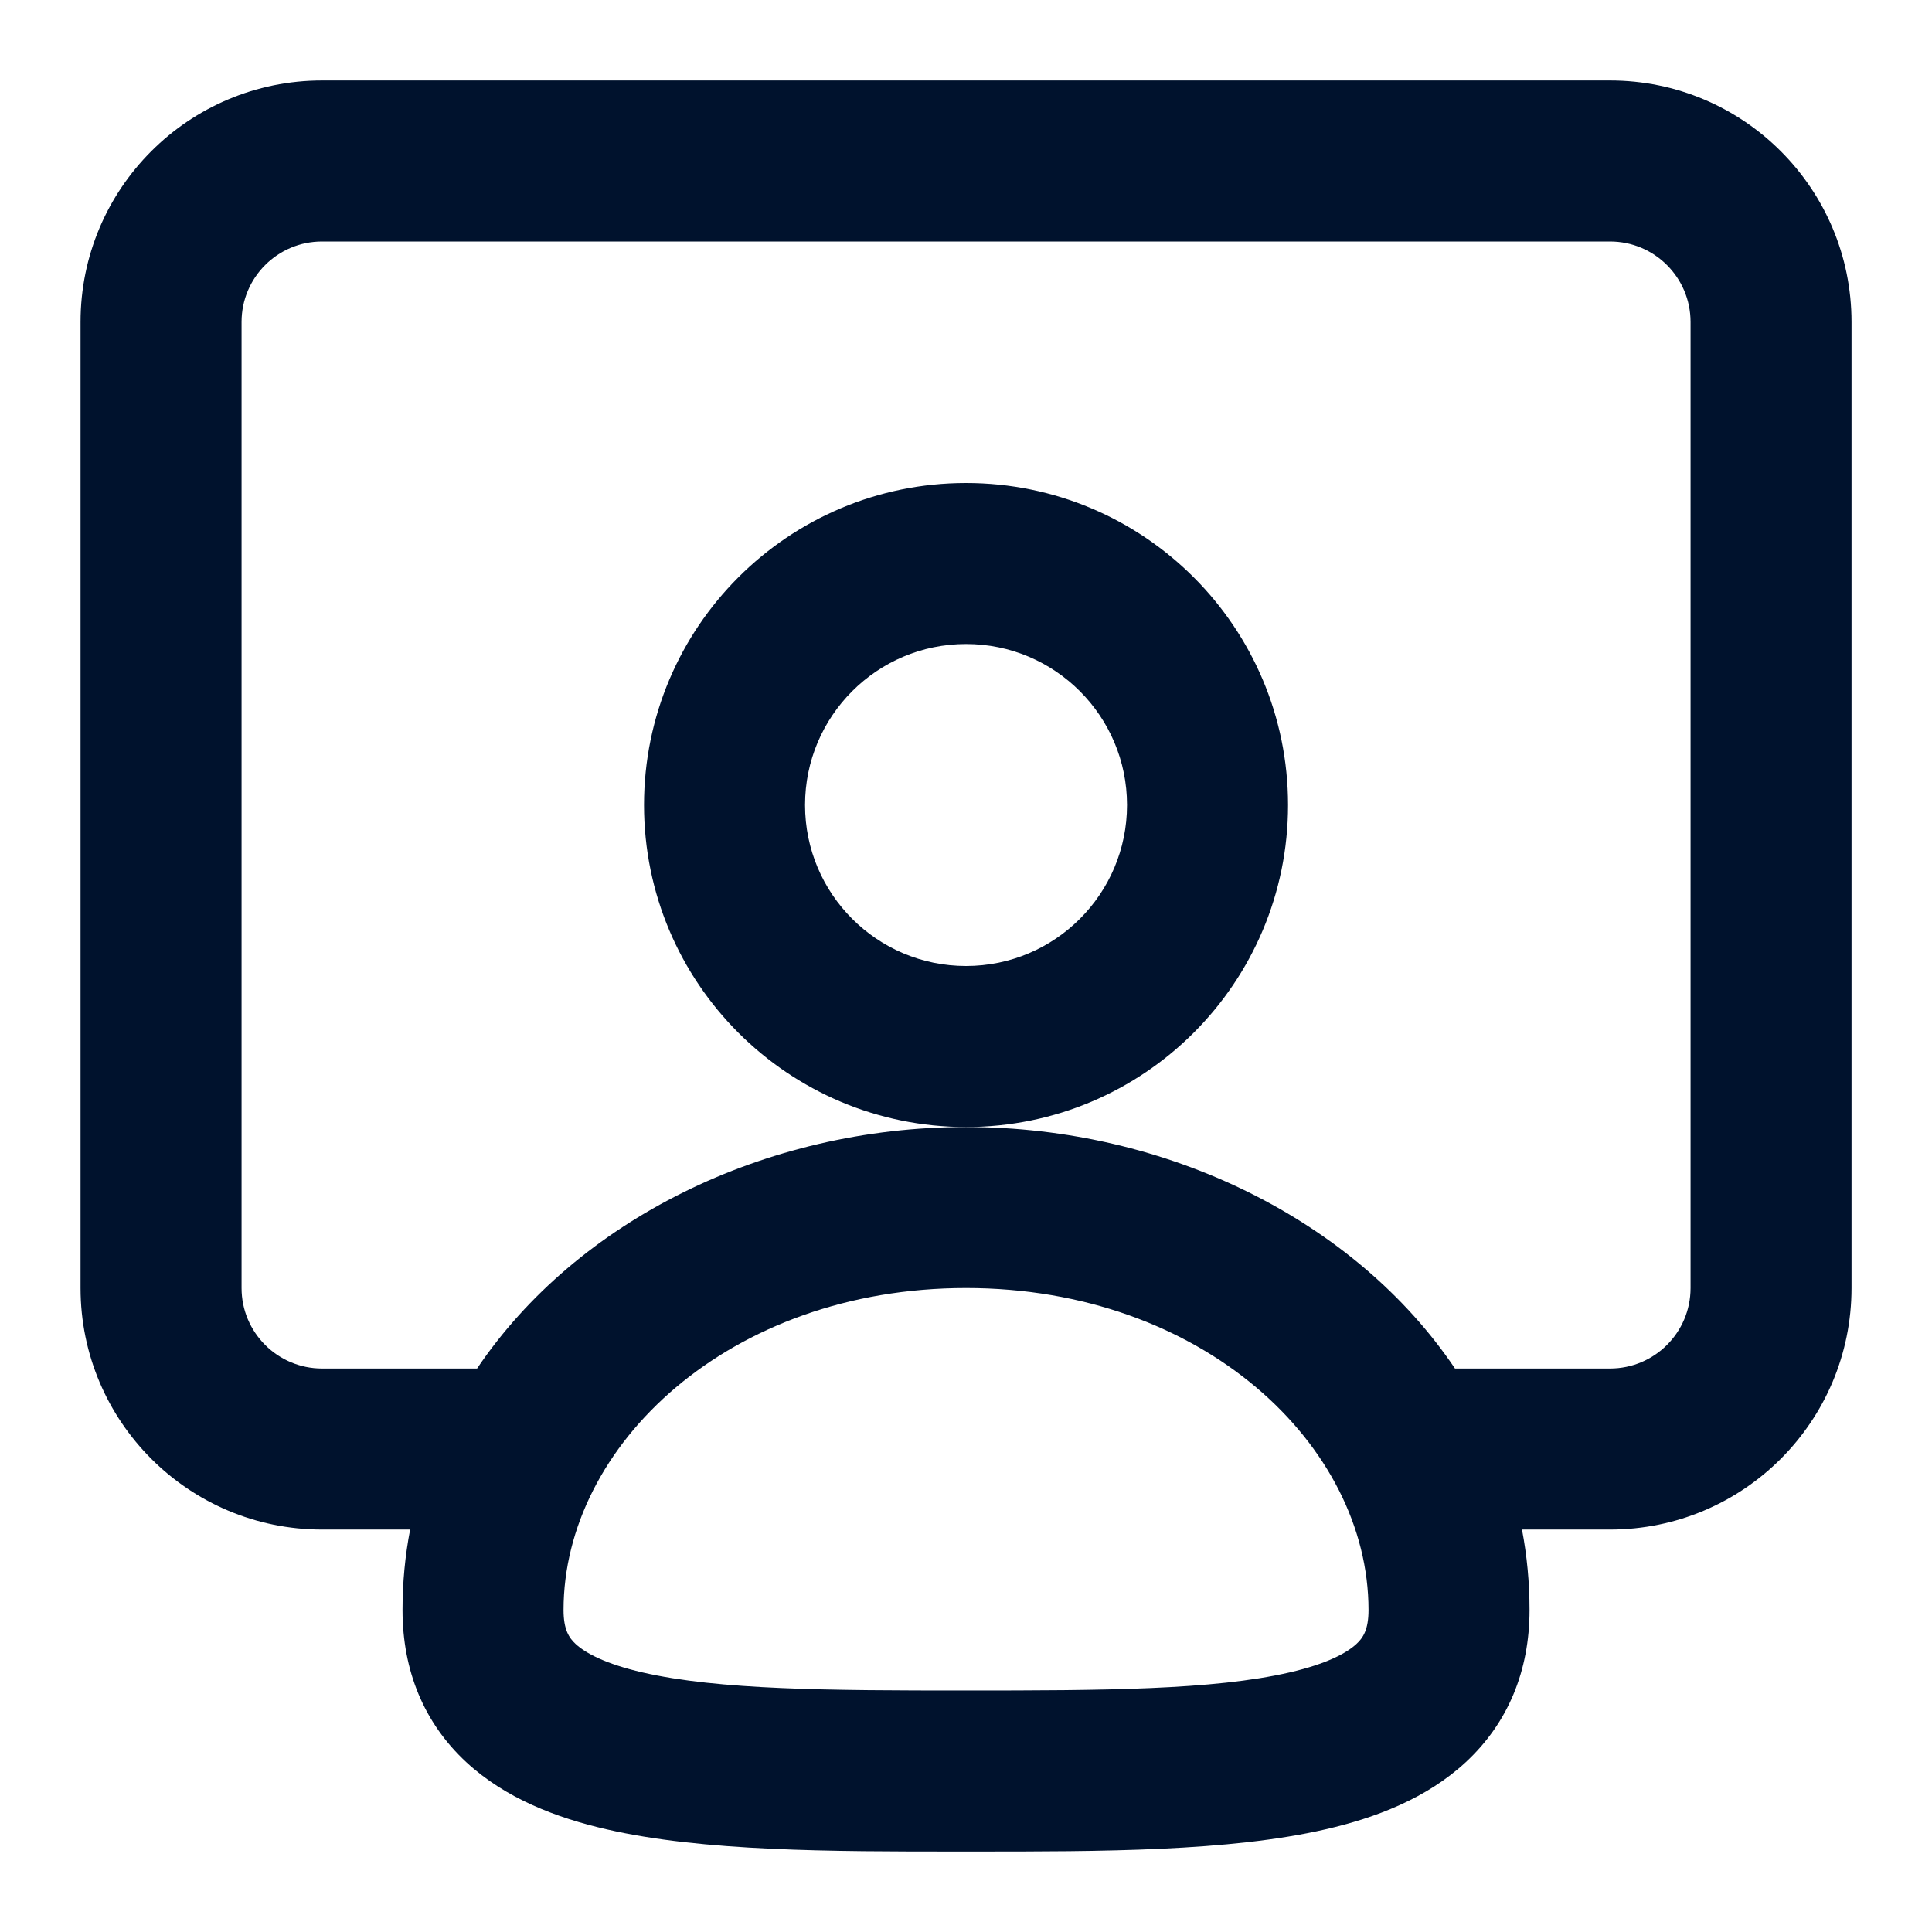
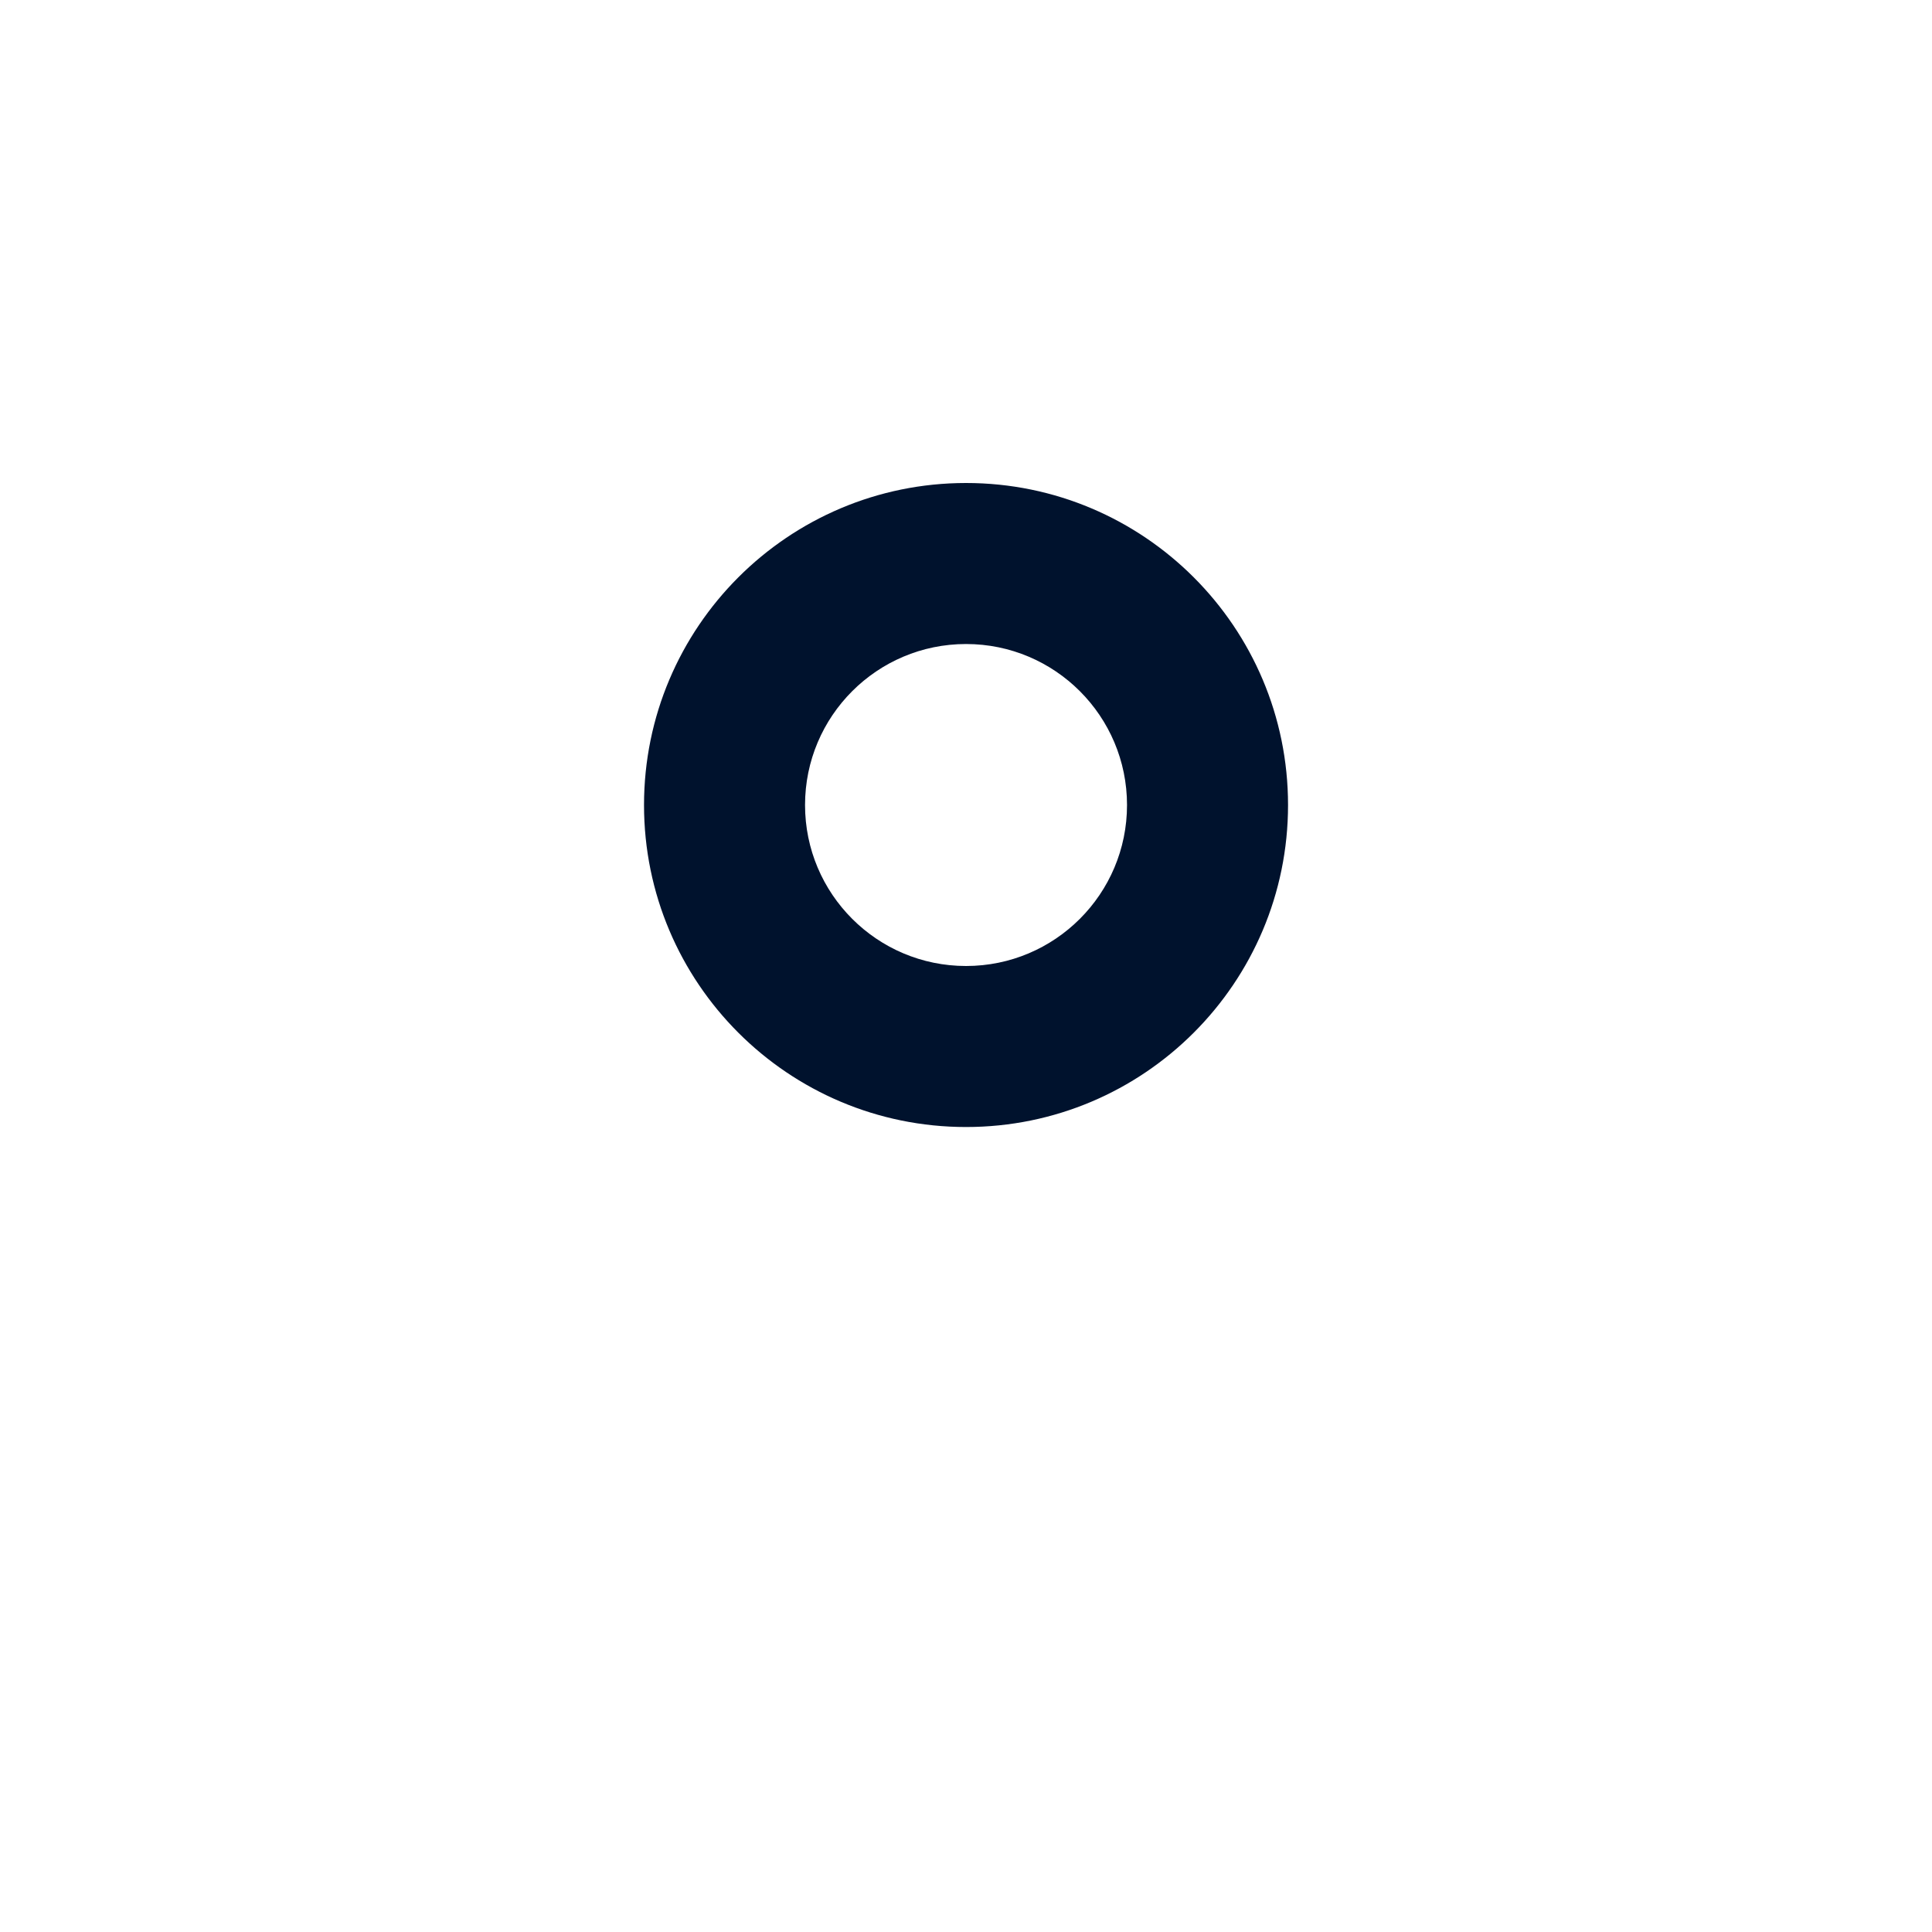
<svg xmlns="http://www.w3.org/2000/svg" width="32" height="32" viewBox="0 0 32 32" fill="none">
  <path fill-rule="evenodd" clip-rule="evenodd" d="M16.001 18.667C13.055 18.667 10.667 16.279 10.667 13.334C10.667 10.388 13.055 8 16.001 8C18.946 8 21.334 10.388 21.334 13.334C21.334 16.279 18.946 18.667 16.001 18.667ZM16.001 16C17.473 16 18.667 14.806 18.667 13.334C18.667 11.861 17.473 10.667 16.001 10.667C14.528 10.667 13.334 11.861 13.334 13.334C13.334 14.806 14.528 16 16.001 16Z" fill="#00122D" />
-   <path fill-rule="evenodd" clip-rule="evenodd" d="M1.334 5.333C1.334 3.124 3.125 1.333 5.334 1.333H26.667C28.877 1.333 30.667 3.124 30.667 5.333V21.334C30.667 23.543 28.877 25.334 26.667 25.334H25.209C25.291 25.764 25.334 26.209 25.334 26.667C25.334 27.673 24.978 28.538 24.278 29.187C23.629 29.788 22.785 30.109 21.957 30.299C20.36 30.667 18.236 30.667 16.132 30.667H15.87C13.765 30.667 11.641 30.667 10.045 30.299C9.217 30.109 8.372 29.788 7.723 29.187C7.023 28.538 6.667 27.673 6.667 26.667C6.667 26.209 6.71 25.764 6.793 25.334H5.334C3.125 25.334 1.334 23.543 1.334 21.334V5.333ZM7.902 22.667C9.553 20.219 12.661 18.667 16.001 18.667C19.34 18.667 22.449 20.219 24.099 22.667H26.667C27.404 22.667 28.001 22.07 28.001 21.334V5.333C28.001 4.597 27.404 4 26.667 4H5.334C4.598 4 4.001 4.597 4.001 5.333V21.334C4.001 22.07 4.598 22.667 5.334 22.667H7.902ZM9.334 26.667C9.334 23.939 12.081 21.334 16.001 21.334C19.921 21.334 22.667 23.939 22.667 26.667C22.667 26.994 22.576 27.129 22.466 27.23C22.305 27.379 21.978 27.558 21.358 27.701C20.093 27.992 18.272 28 16.001 28C13.729 28 11.908 27.992 10.643 27.701C10.023 27.558 9.696 27.379 9.535 27.23C9.426 27.129 9.334 26.994 9.334 26.667Z" fill="#00122D" />
</svg>